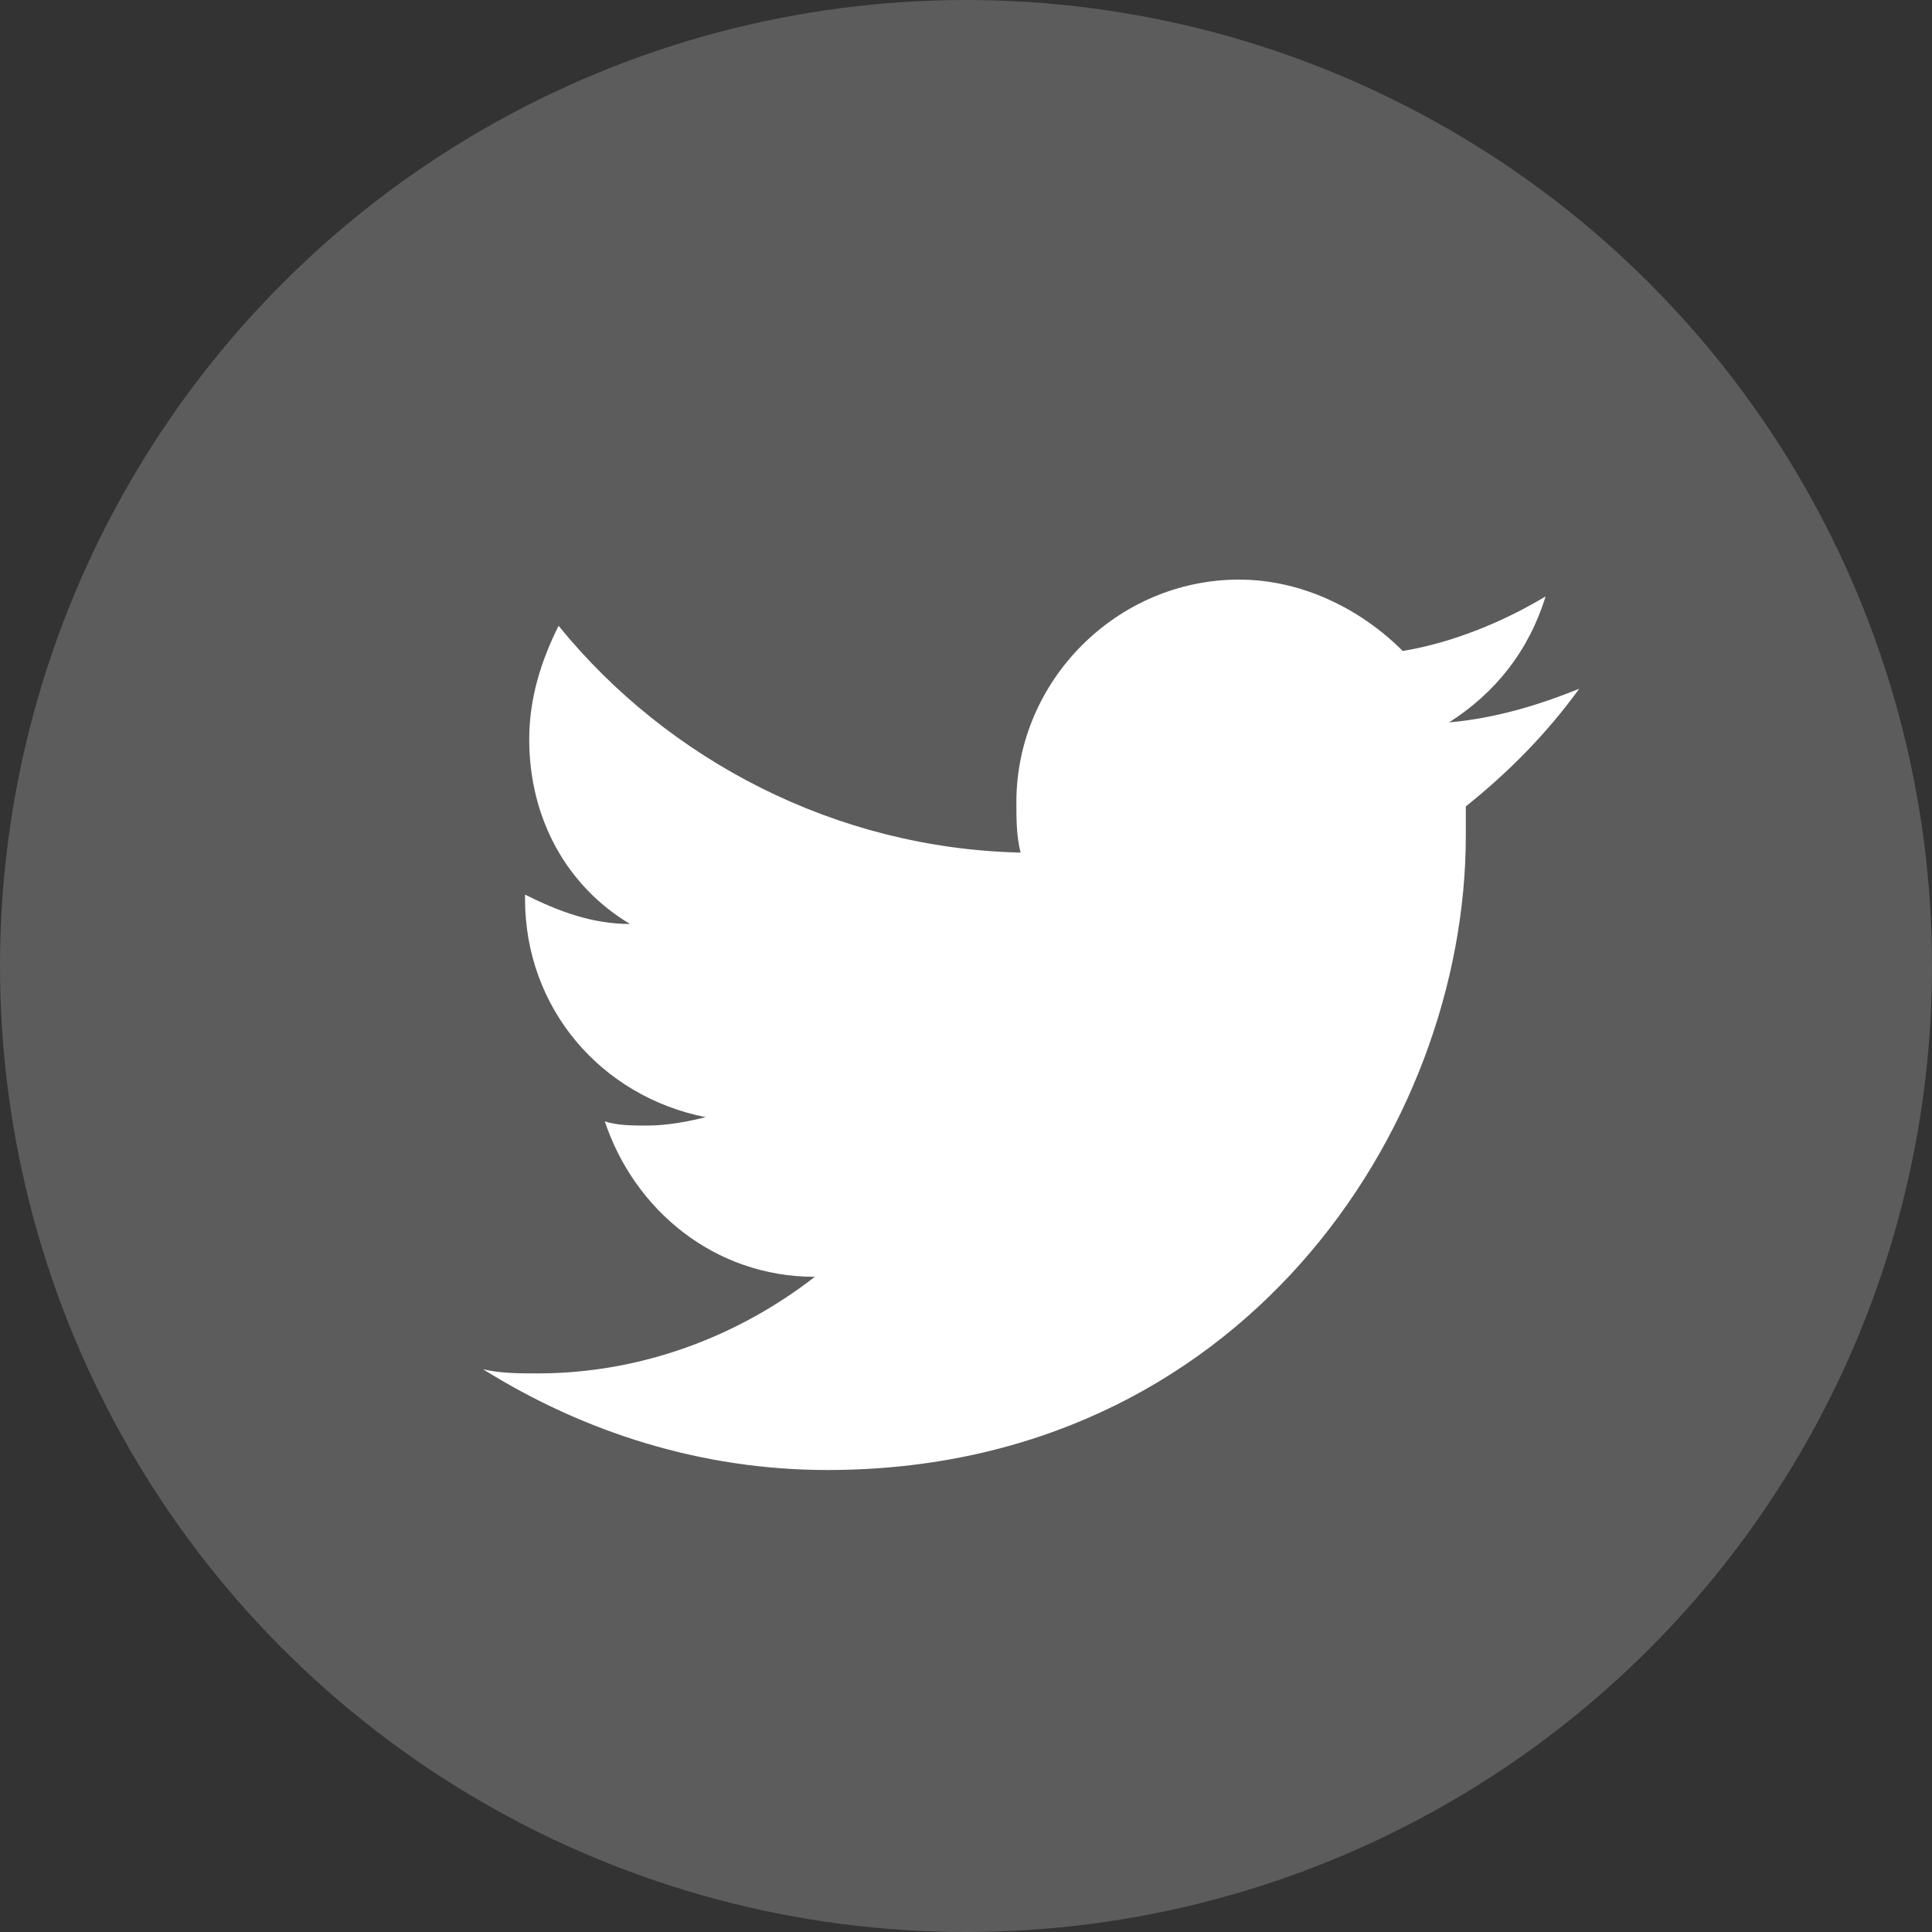
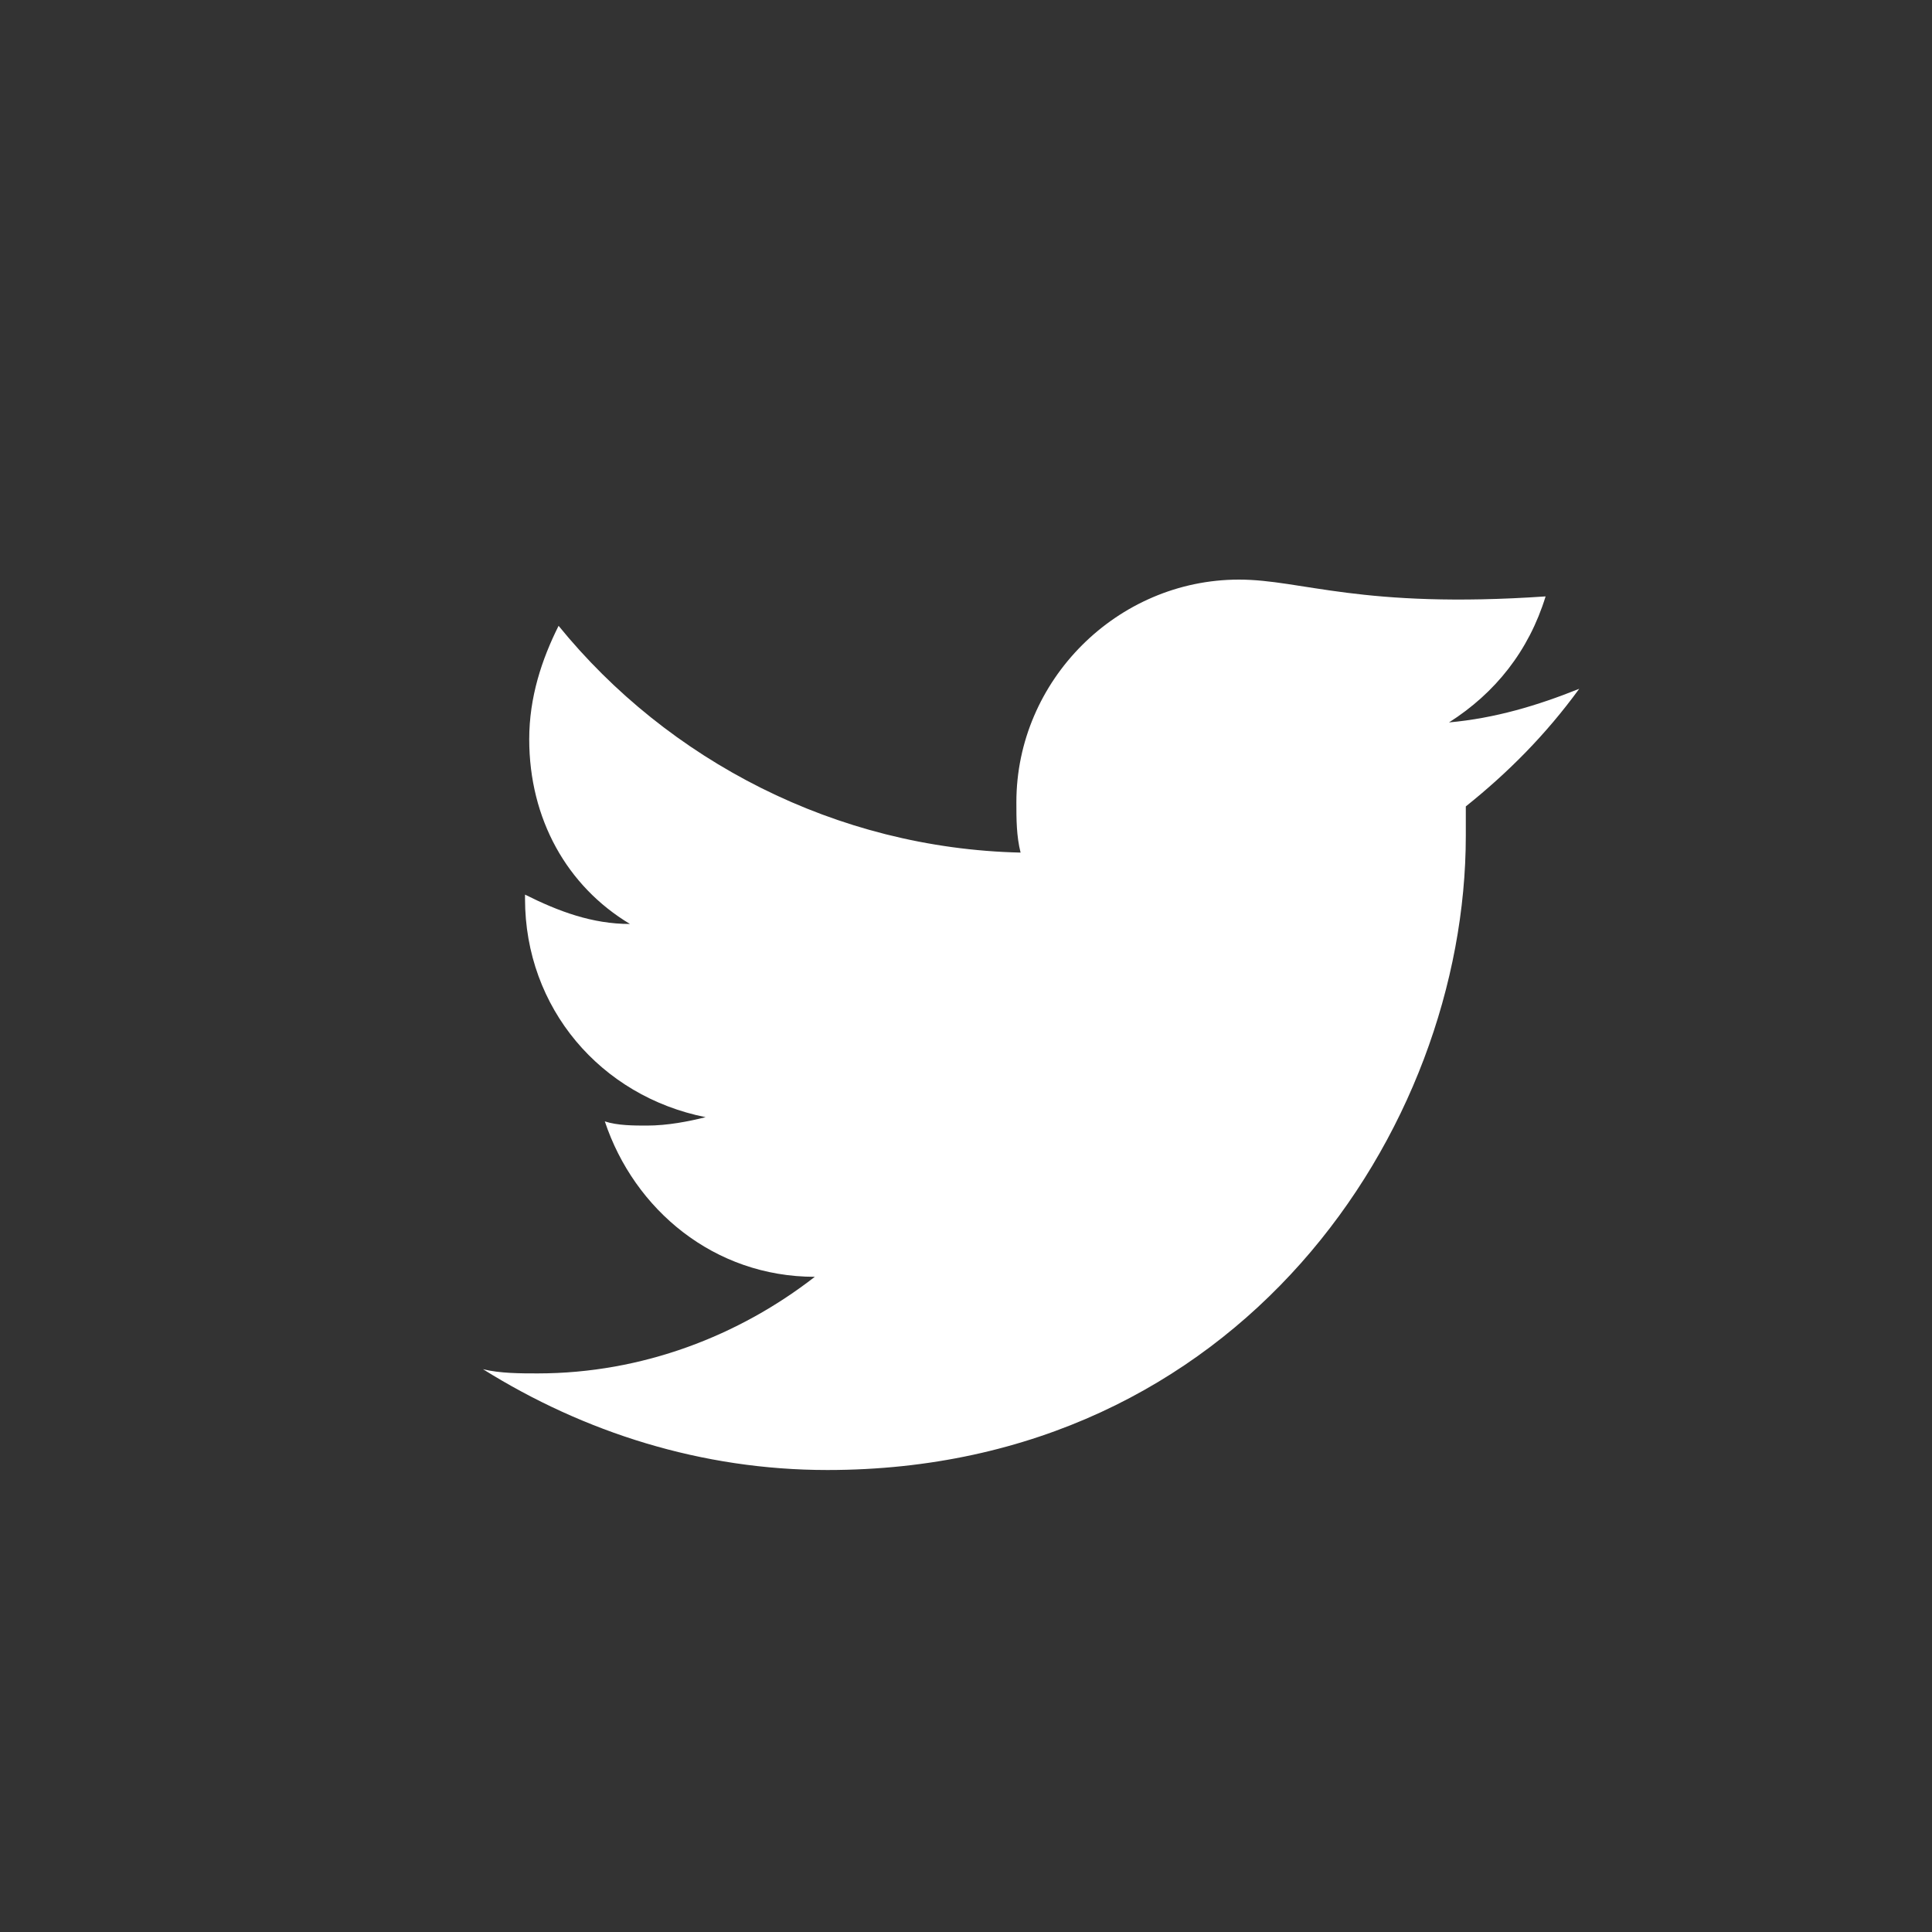
<svg xmlns="http://www.w3.org/2000/svg" width="40px" height="40px" viewBox="0 0 40 40" version="1.1">
  <rect x="0" y="0" width="40" height="40" fill="#333333" stroke="none" />
  <title>scl-twitter-master-white</title>
  <desc>Created with Sketch.</desc>
  <defs />
  <g id="Design---Clean" stroke="none" stroke-width="1" fill="none" fill-rule="evenodd">
    <g id="desktop_FL" transform="translate(-1282, -2533)" fill="#FFFFFF">
      <g id="footer" transform="translate(0, 2463)">
        <g id="social" transform="translate(1212, 70)">
          <g id="scl-twitter-master-white" transform="translate(70, 0)">
-             <circle id="Oval" opacity="0.2" cx="20" cy="20" r="20" />
-             <path d="M17.13,30.435 C25.652,30.435 30.348,23.391 30.348,17.304 C30.348,17.13 30.348,16.87 30.348,16.696 C31.217,16 32,15.217 32.696,14.261 C31.826,14.609 30.957,14.87 30,14.957 C30.957,14.348 31.652,13.478 32,12.348 C31.13,12.87 30.087,13.304 29.043,13.478 C28.174,12.609 26.957,12 25.652,12 C23.13,12 21.043,14.087 21.043,16.609 C21.043,16.957 21.043,17.304 21.13,17.652 C17.304,17.565 13.826,15.739 11.565,12.957 C11.217,13.652 10.957,14.435 10.957,15.304 C10.957,16.957 11.739,18.348 13.043,19.13 C12.261,19.13 11.565,18.87 10.87,18.522 C10.87,18.522 10.87,18.522 10.87,18.609 C10.87,20.87 12.435,22.696 14.609,23.13 C14.261,23.217 13.826,23.304 13.391,23.304 C13.13,23.304 12.783,23.304 12.522,23.217 C13.13,25.043 14.783,26.435 16.87,26.435 C15.304,27.652 13.304,28.435 11.13,28.435 C10.783,28.435 10.348,28.435 10,28.348 C12.087,29.652 14.522,30.435 17.13,30.435" id="Shape" fill-rule="nonzero" />
+             <path d="M17.13,30.435 C25.652,30.435 30.348,23.391 30.348,17.304 C30.348,17.13 30.348,16.87 30.348,16.696 C31.217,16 32,15.217 32.696,14.261 C31.826,14.609 30.957,14.87 30,14.957 C30.957,14.348 31.652,13.478 32,12.348 C28.174,12.609 26.957,12 25.652,12 C23.13,12 21.043,14.087 21.043,16.609 C21.043,16.957 21.043,17.304 21.13,17.652 C17.304,17.565 13.826,15.739 11.565,12.957 C11.217,13.652 10.957,14.435 10.957,15.304 C10.957,16.957 11.739,18.348 13.043,19.13 C12.261,19.13 11.565,18.87 10.87,18.522 C10.87,18.522 10.87,18.522 10.87,18.609 C10.87,20.87 12.435,22.696 14.609,23.13 C14.261,23.217 13.826,23.304 13.391,23.304 C13.13,23.304 12.783,23.304 12.522,23.217 C13.13,25.043 14.783,26.435 16.87,26.435 C15.304,27.652 13.304,28.435 11.13,28.435 C10.783,28.435 10.348,28.435 10,28.348 C12.087,29.652 14.522,30.435 17.13,30.435" id="Shape" fill-rule="nonzero" />
          </g>
        </g>
      </g>
    </g>
  </g>
</svg>